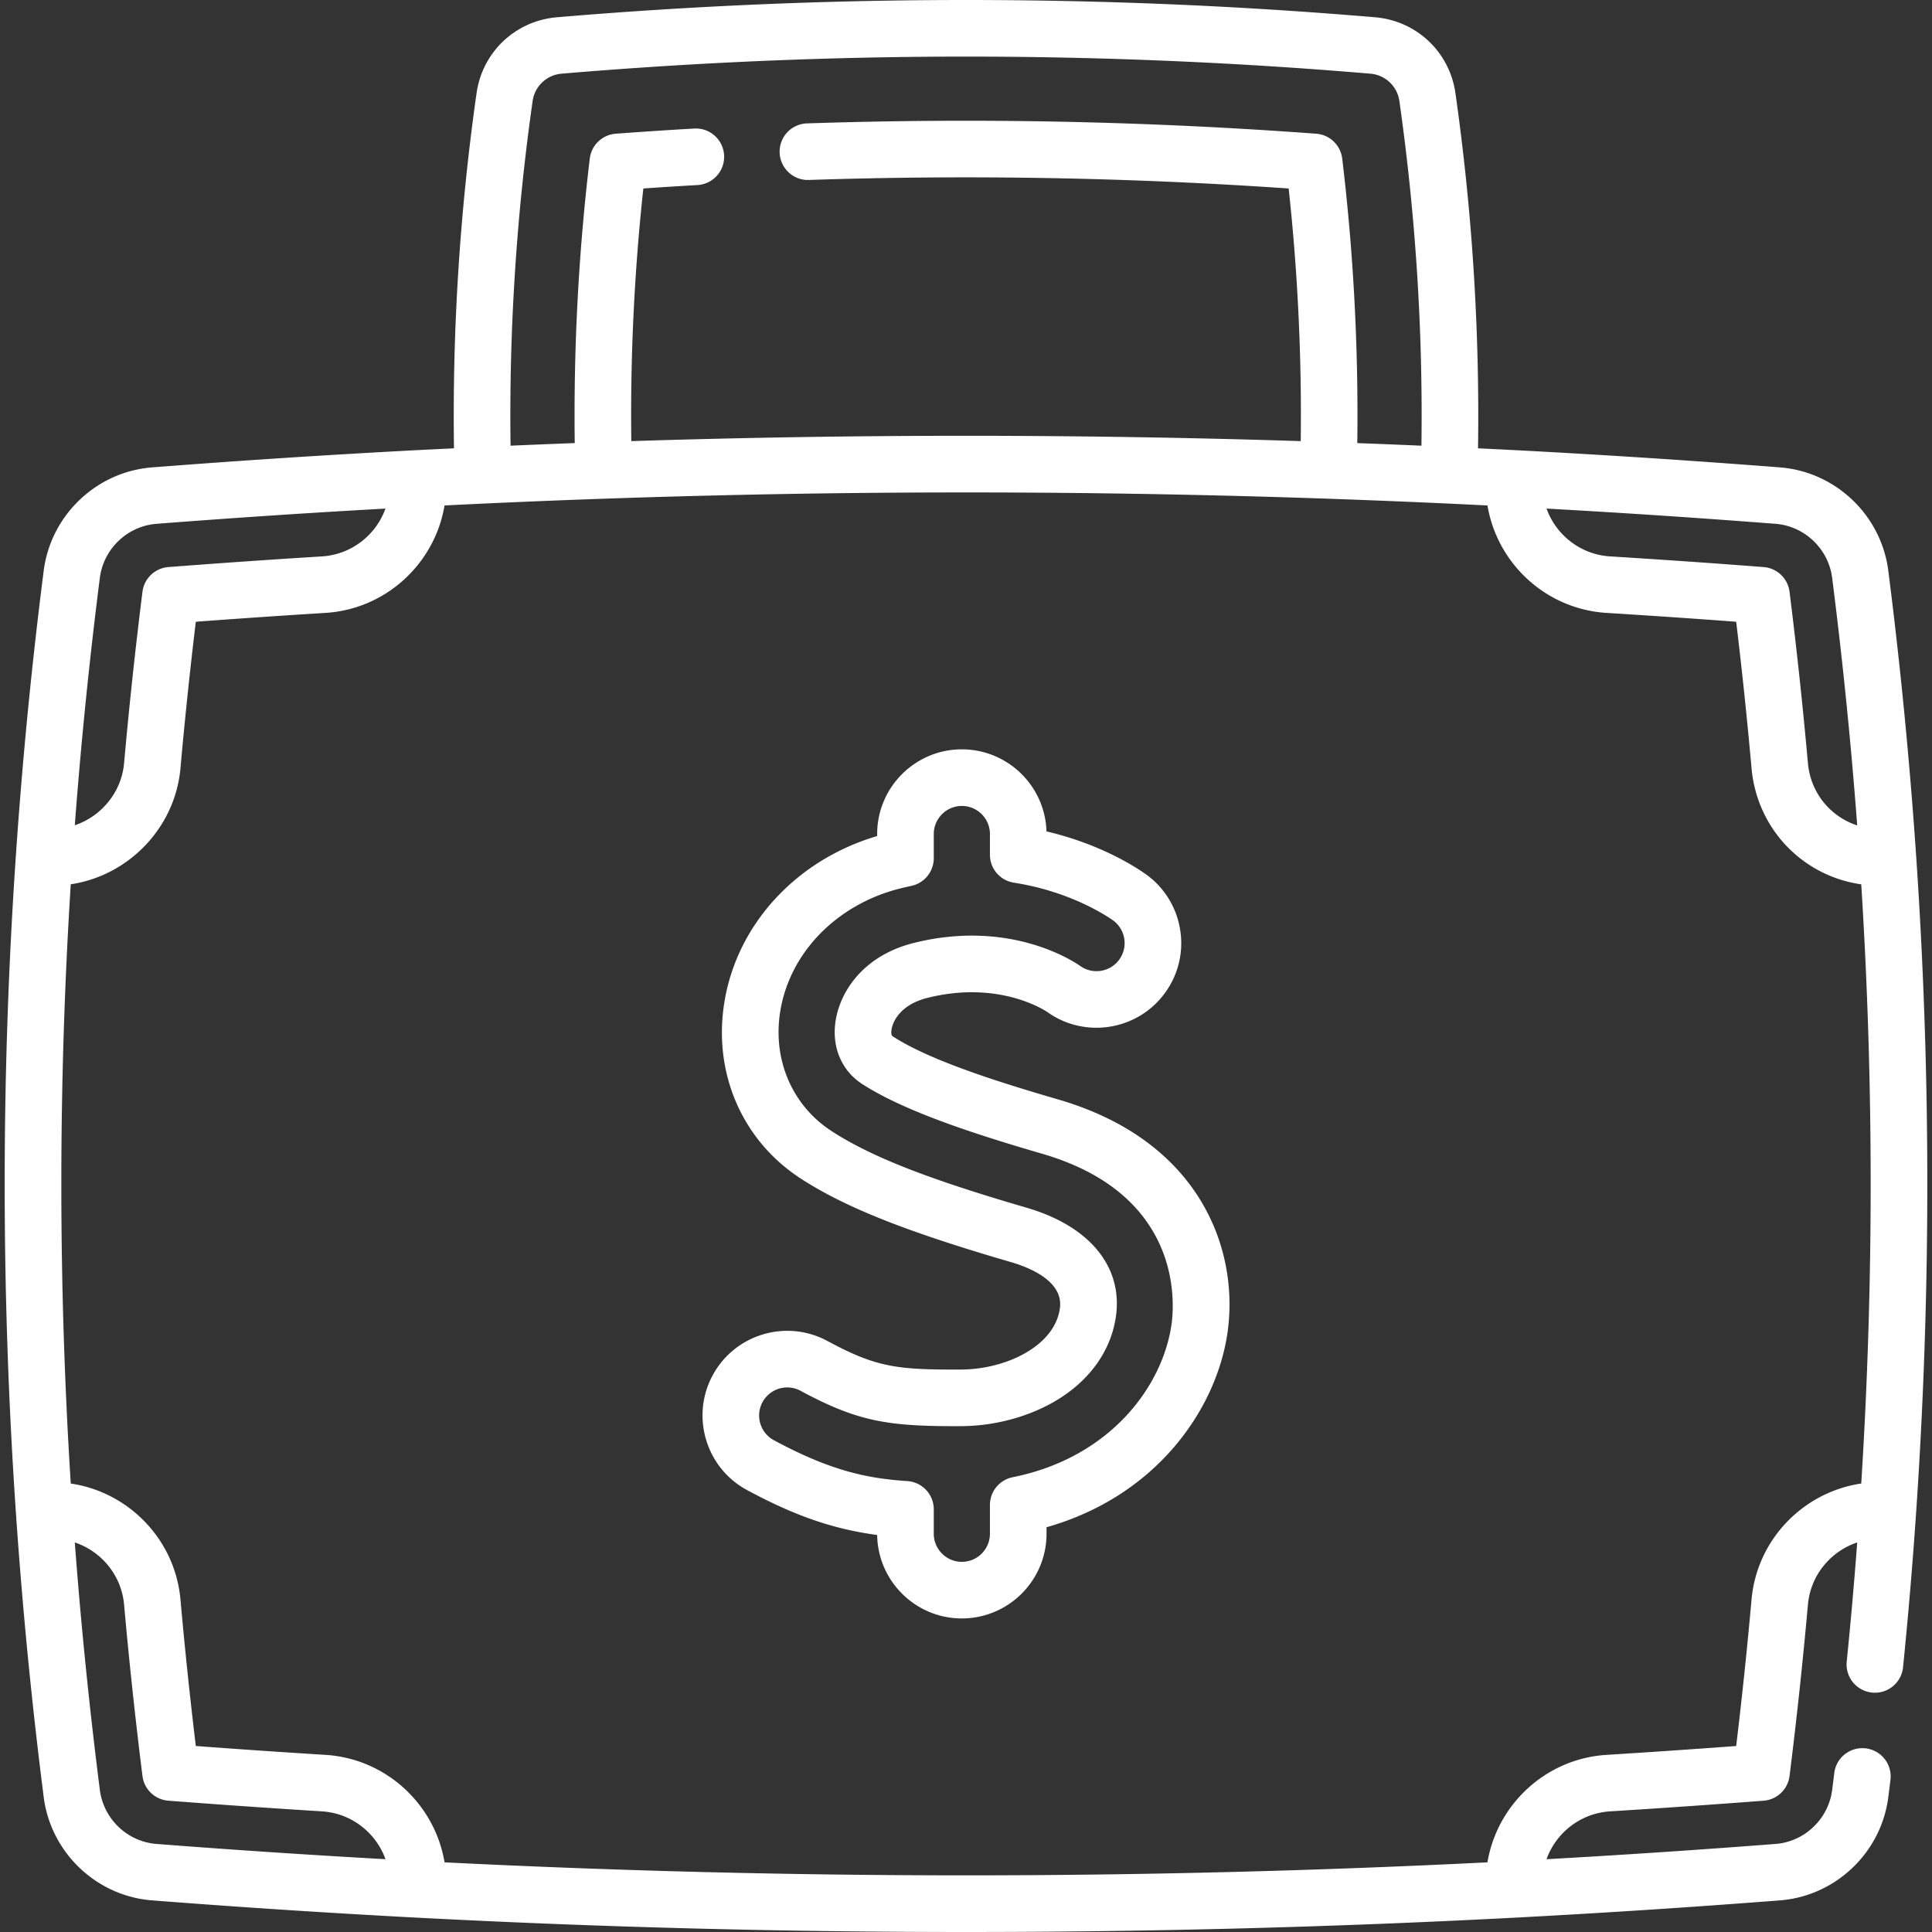
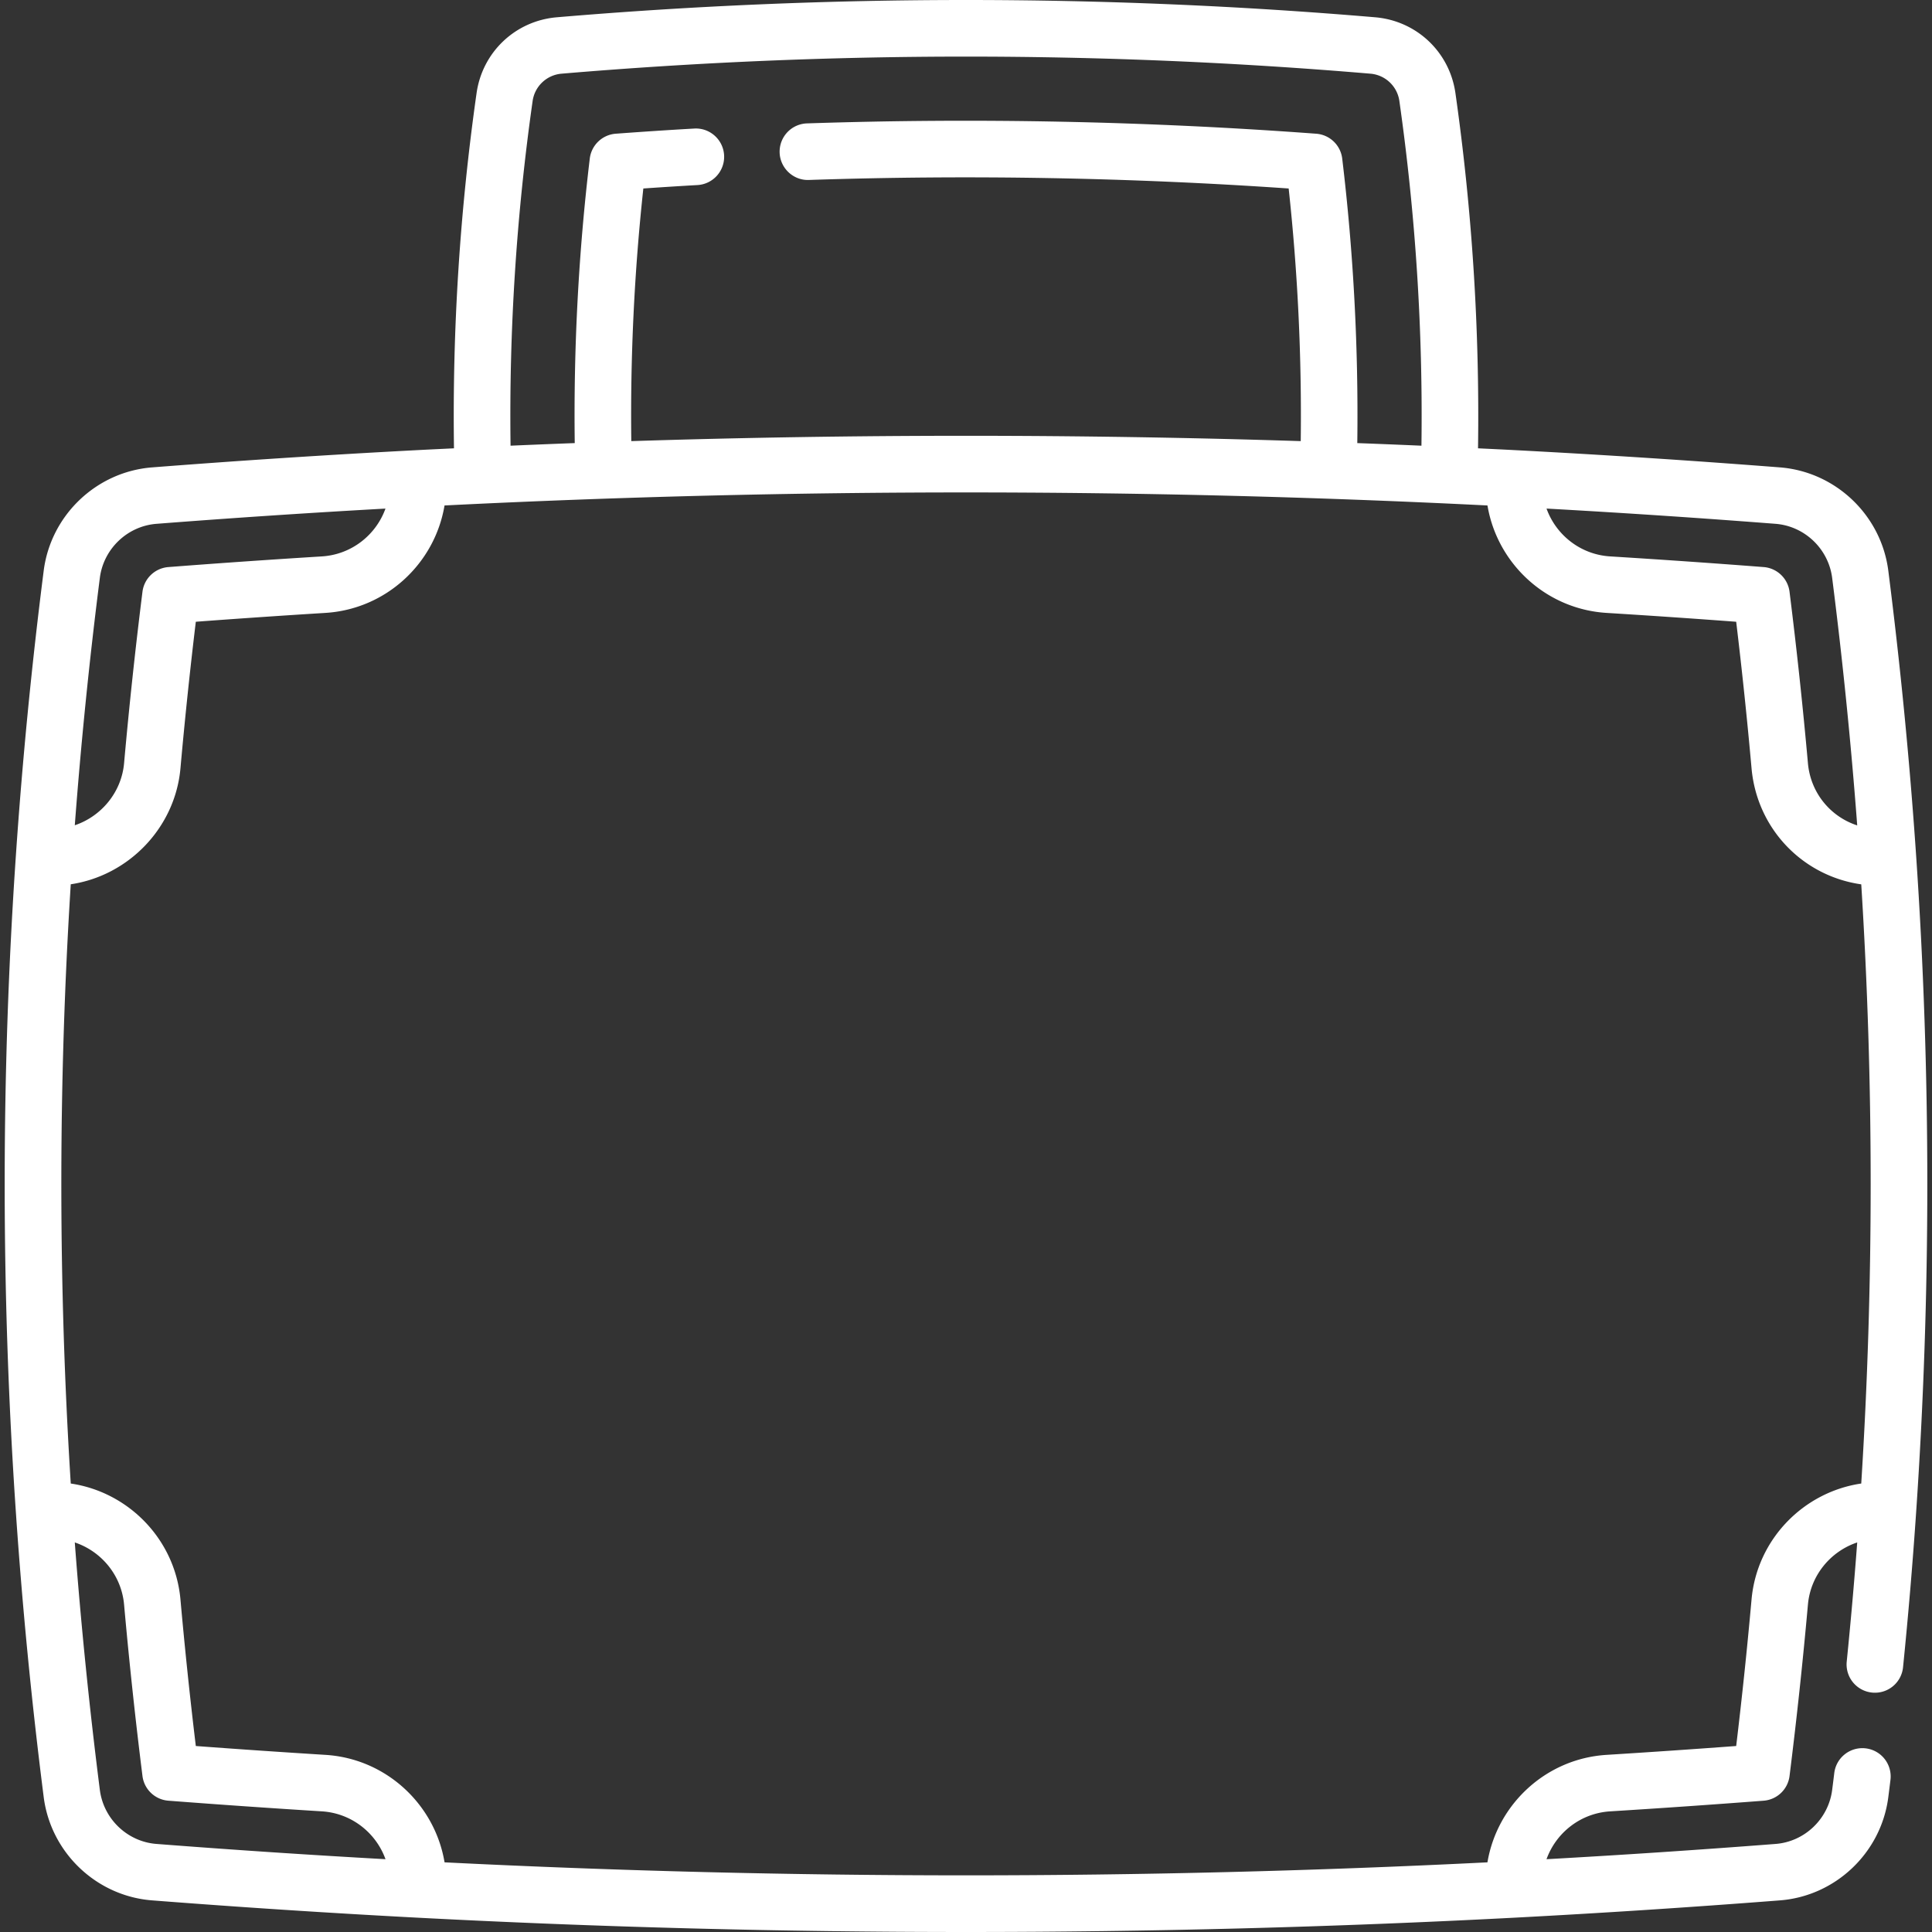
<svg xmlns="http://www.w3.org/2000/svg" id="Capa_1" height="512" viewBox="0 0 511.975 511.975" width="512">
  <rect x="0" y="0" width="511.975" height="511.975" fill="#333333" stroke="none" />
  <path d="M507.76 226.606a1295.354 1295.354 0 00-7.362-75.356c-1.87-14.71-13.94-26.23-28.709-27.393a2794.041 2794.041 0 00-70.047-4.562c-3.32-.175-6.646-.329-9.969-.492a607.173 607.173 0 00-5.987-94.118C384.14 13.778 375.39 5.51 364.407 4.578c-71.939-6.104-144.895-6.104-216.838 0-10.983.931-19.733 9.2-21.278 20.102a607.29 607.29 0 00-5.988 94.124c-3.323.163-6.648.317-9.967.492a2791.96 2791.96 0 00-70.057 4.563c-14.761 1.162-26.831 12.682-28.7 27.39a1294.227 1294.227 0 00-7.363 75.354 1277.811 1277.811 0 000 174.252 1295.769 1295.769 0 007.362 75.345c1.87 14.724 13.943 26.244 28.709 27.393a2842.85 2842.85 0 0070.058 4.572 2777.3 2777.3 0 00145.644 3.81c48.661 0 97.323-1.27 145.646-3.81a2848.971 2848.971 0 0070.057-4.572c14.765-1.149 26.838-12.669 28.705-27.374.193-1.488.375-2.966.557-4.454a7.5 7.5 0 10-14.888-1.819 611.92 611.92 0 01-.546 4.365c-.978 7.703-7.282 13.728-14.99 14.328a2829.499 2829.499 0 01-60.707 4.046c2.516-6.99 8.999-12.193 16.858-12.679a2840.13 2840.13 0 0040.676-2.824 7.498 7.498 0 006.867-6.546 1285.3 1285.3 0 004.872-45.415c.691-7.801 6.037-14.133 13.061-16.48a1245.873 1245.873 0 01-2.779 31.572 7.5 7.5 0 006.708 8.215 7.492 7.492 0 008.216-6.708 1252.58 1252.58 0 003.461-40.96 1278.323 1278.323 0 00-.003-174.254zm-22.242-73.463a1282.598 1282.598 0 016.639 65.588c-7.101-2.315-12.368-8.635-13.063-16.503a1288.462 1288.462 0 00-4.872-45.411 7.499 7.499 0 00-6.864-6.546 2660.764 2660.764 0 00-40.668-2.825c-7.864-.48-14.351-5.682-16.864-12.674a2781.045 2781.045 0 0160.694 4.039c7.712.608 14.019 6.635 14.998 14.332zM141.141 26.79a8.453 8.453 0 017.695-7.266 1271 1271 0 01214.303 0 8.453 8.453 0 017.696 7.271 592.332 592.332 0 015.844 91.313 2658.6 2658.6 0 00-17-.688c.325-25.147-1.003-50.474-3.996-75.4a7.499 7.499 0 00-6.891-6.585 1258.429 1258.429 0 00-134.946-2.736 7.5 7.5 0 00-7.245 7.747c.14 4.14 3.651 7.401 7.747 7.244a1244.628 1244.628 0 01127.145 2.259 557.617 557.617 0 013.2 66.946 2787.733 2787.733 0 00-177.401 0 558.91 558.91 0 013.191-66.947c4.96-.344 9.694-.644 14.338-.907 4.136-.234 7.298-3.776 7.064-7.912s-3.788-7.307-7.912-7.064c-6.626.375-13.427.823-20.791 1.368a7.501 7.501 0 00-6.893 6.588c-2.985 24.94-4.31 50.266-3.984 75.397-5.674.212-11.344.442-17.01.688a592.436 592.436 0 015.846-91.316zM26.458 153.141c.978-7.695 7.285-13.722 14.99-14.328a2783.76 2783.76 0 0160.701-4.039c-2.513 6.992-9.001 12.193-16.869 12.674a2665.29 2665.29 0 00-40.662 2.825 7.498 7.498 0 00-6.864 6.546 1285.102 1285.102 0 00-4.872 45.416c-.683 7.711-6.028 14.088-13.061 16.458a1282.556 1282.556 0 016.637-65.552zm-.001 321.166a1282.715 1282.715 0 01-6.637-65.565c7.018 2.348 12.371 8.68 13.062 16.481a1288.462 1288.462 0 004.872 45.411 7.498 7.498 0 006.867 6.546 2838.876 2838.876 0 0040.681 2.824c7.855.486 14.338 5.689 16.854 12.678a2828.11 2828.11 0 01-60.706-4.045c-7.709-.599-14.014-6.624-14.993-14.33zm437.695-50.416a1273.28 1273.28 0 01-4.067 38.797 2873.098 2873.098 0 01-34.336 2.346c-16.133.998-29.013 13.154-31.579 28.481a2772 2772 0 01-276.363 0c-2.566-15.327-15.445-27.483-31.575-28.48a2871.154 2871.154 0 01-34.341-2.346 1267.96 1267.96 0 01-4.067-38.792c-1.417-15.985-13.785-28.514-29.074-30.766a1263.556 1263.556 0 010-158.799c15.316-2.277 27.675-14.975 29.074-30.769a1273.407 1273.407 0 014.067-38.799 2649.027 2649.027 0 0134.31-2.343c16.15-.986 29.036-13.139 31.598-28.474a2766.887 2766.887 0 01276.378 0c2.562 15.334 15.448 27.487 31.593 28.474 11.433.706 22.948 1.493 34.315 2.343a1268.416 1268.416 0 014.067 38.794c1.424 16.085 13.559 28.586 29.075 30.792a1263.617 1263.617 0 01-.001 158.779c-15.282 2.25-27.658 14.782-29.074 30.762z" data-original="#000000" class="active-path" data-old_color="#000000" fill="#FFF" />
-   <path d="M280.394 291.345c-16.152-4.702-33.979-10.357-43.732-16.658-.227-.146-.649-.419-.395-1.945.172-1.037 1.446-6.311 9.585-8.33 19.116-4.743 31.279 3.49 31.774 3.833 10.104 7.139 24.137 4.728 31.277-5.379a22.295 22.295 0 003.789-16.753 22.293 22.293 0 00-9.168-14.524c-2.77-1.958-12.078-7.956-26.207-11.271-.37-12.053-10.29-21.745-22.431-21.745-12.374 0-22.441 10.067-22.441 22.441v.538c-21.269 6.257-37.017 23.201-40.451 43.809-3.147 18.88 4.637 36.9 20.314 47.028 11.775 7.605 27.865 13.994 55.537 22.05 5.289 1.54 14.013 5.182 13.021 12.281-1.406 10.061-14.374 16.139-26.096 16.203-17.211.083-22.57-.599-35.521-7.576-10.893-5.868-24.532-1.782-30.4 9.112-5.869 10.894-1.782 24.531 9.111 30.401 12.564 6.77 22.768 10.345 34.486 11.904.177 12.224 10.175 22.115 22.439 22.115 12.374 0 22.441-10.067 22.441-22.442v-1.723c29.249-8.28 45.143-31.421 47.988-51.779 3.01-21.503-6.95-50.536-44.92-61.59zm30.067 59.514c-2.303 16.47-16.215 35.411-42.106 40.601a7.5 7.5 0 00-6.026 7.354v7.625c0 4.104-3.338 7.442-7.441 7.442s-7.441-3.338-7.441-7.442v-6.47a7.5 7.5 0 00-7.006-7.484c-10.74-.708-20.402-2.768-35.363-10.828-3.612-1.946-4.968-6.469-3.021-10.081a7.448 7.448 0 0110.081-3.022c15.317 8.253 23.309 9.473 42.715 9.371 8.924-.049 18.165-2.593 25.356-6.98 8.755-5.341 14.265-13.206 15.515-22.146 1.838-13.156-7.016-23.908-23.683-28.76-26.178-7.621-41.124-13.487-51.592-20.248-10.572-6.83-15.806-19.076-13.657-31.961 2.589-15.535 15.097-28.26 31.865-32.42a82.893 82.893 0 012.843-.652 7.498 7.498 0 005.947-7.337v-6.404c0-4.103 3.338-7.441 7.441-7.441s7.441 3.338 7.441 7.441v5.479a7.5 7.5 0 006.345 7.411c14.823 2.312 24.422 8.681 26.196 9.935a7.394 7.394 0 013.04 4.817 7.389 7.389 0 01-1.256 5.554c-2.368 3.351-7.021 4.151-10.378 1.781-1.832-1.292-18.632-12.441-44.035-6.138-13.356 3.313-19.487 12.722-20.77 20.422-1.174 7.042 1.462 13.401 7.052 17.012 11.377 7.348 30.486 13.455 47.678 18.46 37.103 10.799 35.048 39.47 34.26 45.109z" data-original="#000000" class="active-path" data-old_color="#000000" fill="#FFF" />
</svg>